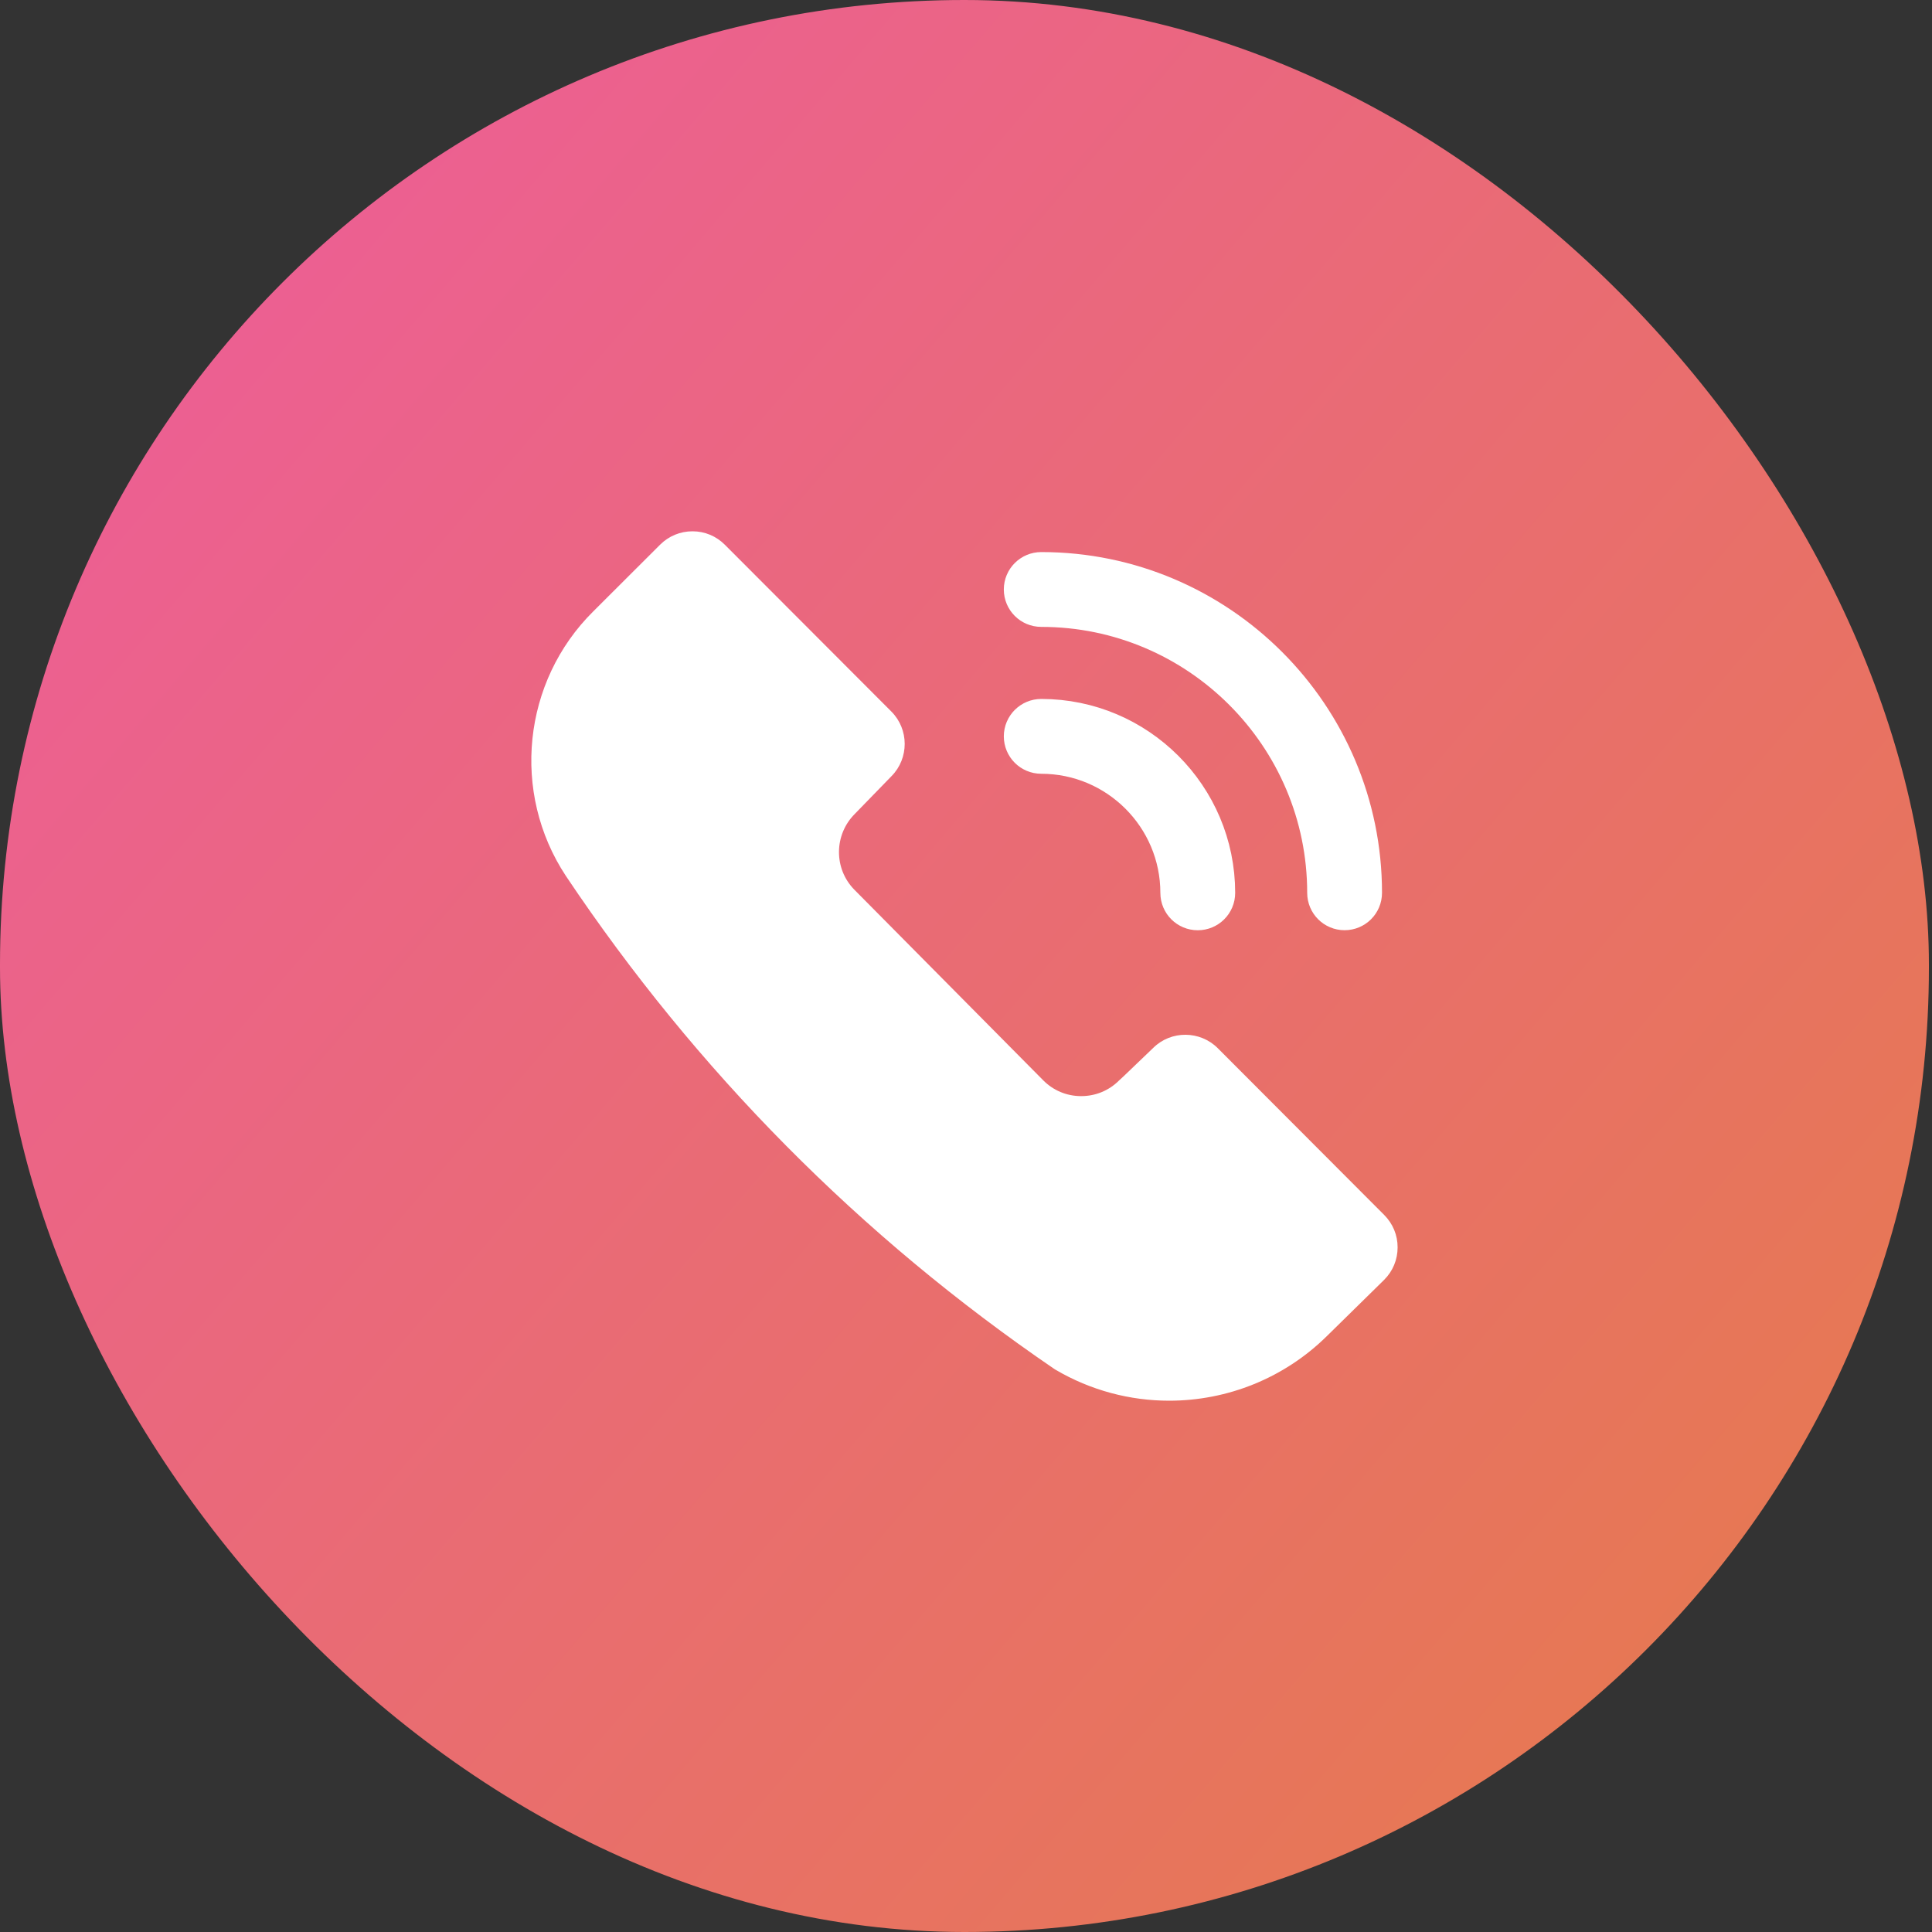
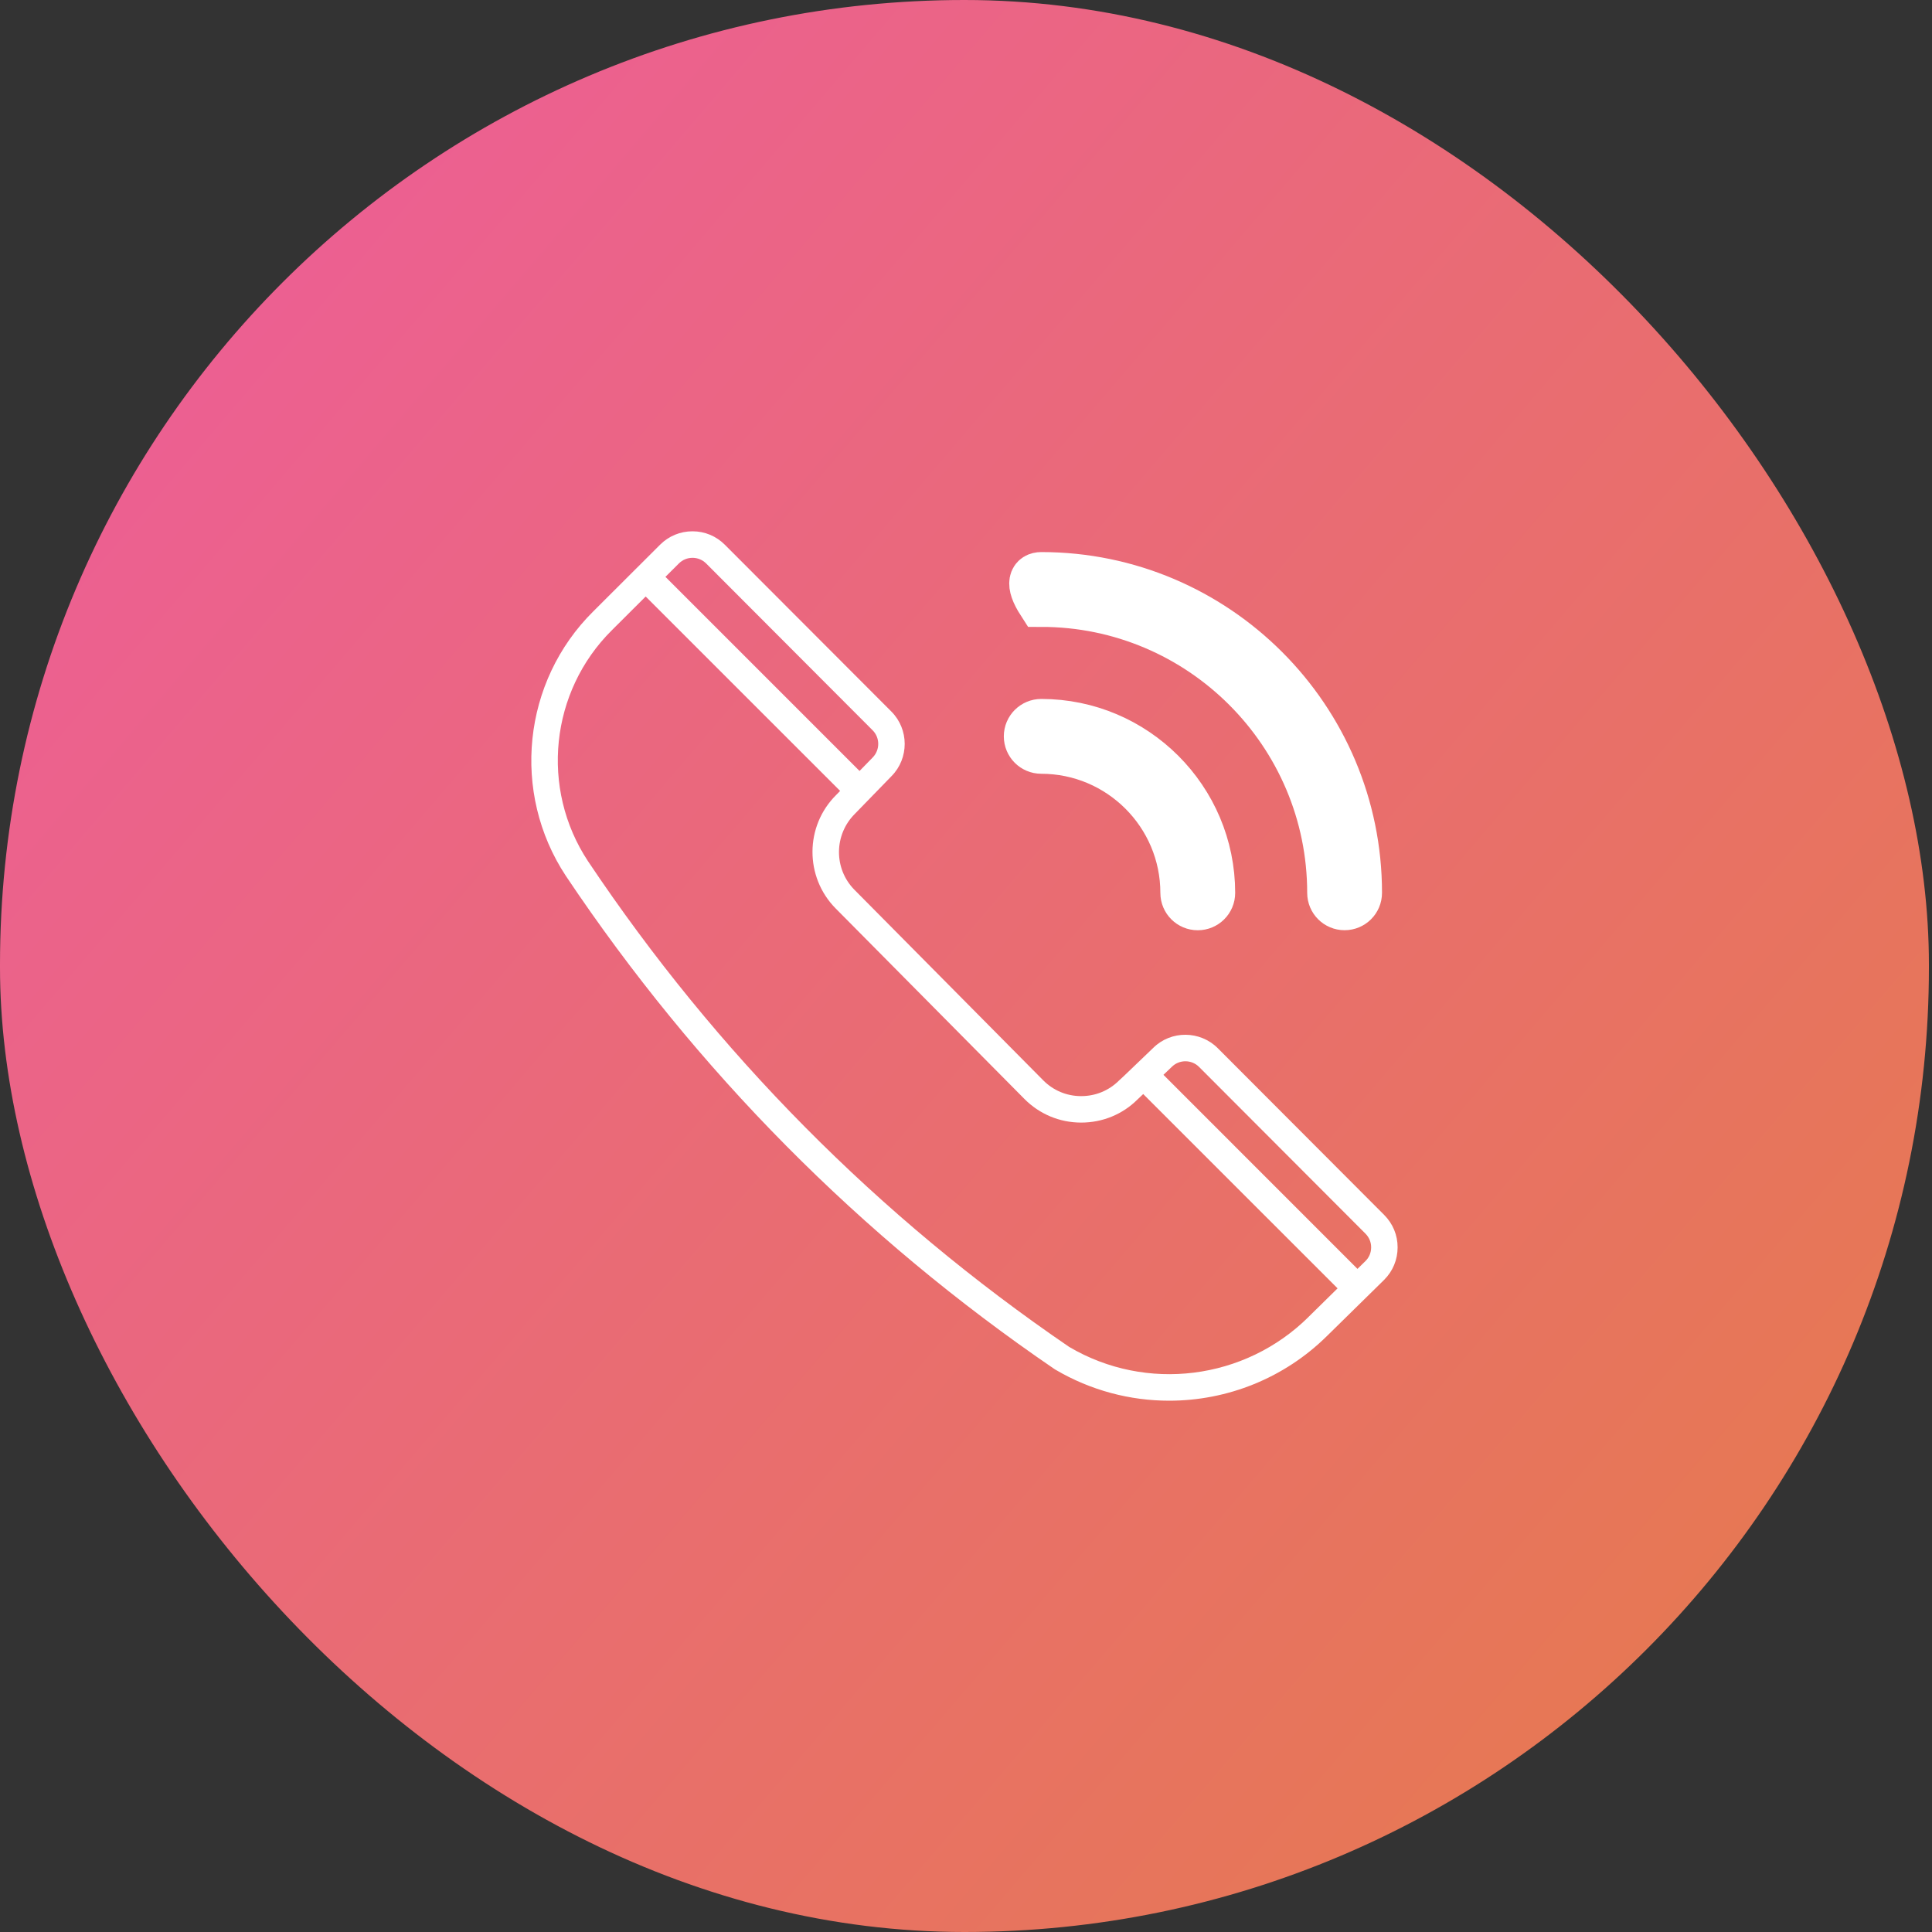
<svg xmlns="http://www.w3.org/2000/svg" width="40" height="40" viewBox="0 0 40 40" fill="none">
  <rect x="0" y="0" width="40" height="40" fill="#333333" stroke="none" />
  <rect width="39.936" height="40" rx="19.968" fill="url(#paint0_linear_275_251)" />
-   <path fill-rule="evenodd" clip-rule="evenodd" d="M24.279 21.904L23.289 22.696C22.301 23.289 22.225 23.143 21.904 22.96L17.286 18.078C16.881 17.669 17.337 16.64 17.714 16.267L18.239 15.727C18.419 15.545 18.406 15.239 18.209 15.043L15.043 11.744C14.845 11.546 14.038 11.43 13.855 11.612L12.404 13.196C11.449 14.138 11.036 16.19 11.876 17.682C13.063 20.057 18.146 25.292 19.793 26.39C21.165 28.037 23.751 28.765 23.751 28.765C25.854 28.975 28.176 26.863 28.592 26.121C28.712 25.907 28.675 25.64 28.501 25.467L25.008 21.944C24.811 21.747 24.497 21.73 24.279 21.904Z" fill="white" />
  <path fill-rule="evenodd" clip-rule="evenodd" d="M24.798 18.76C24.647 18.76 24.524 18.638 24.524 18.486C24.524 16.85 23.193 15.52 21.558 15.52C21.406 15.52 21.283 15.397 21.283 15.245C21.283 15.094 21.406 14.971 21.558 14.971C23.496 14.971 25.073 16.547 25.073 18.486C25.073 18.638 24.95 18.76 24.798 18.76Z" fill="white" />
  <path d="M24.798 18.76C24.647 18.76 24.524 18.638 24.524 18.486C24.524 16.85 23.193 15.52 21.558 15.52C21.406 15.52 21.283 15.397 21.283 15.245C21.283 15.094 21.406 14.971 21.558 14.971C23.496 14.971 25.073 16.547 25.073 18.486C25.073 18.638 24.95 18.76 24.798 18.76" stroke="white" />
  <path fill-rule="evenodd" clip-rule="evenodd" d="M27.838 18.759C27.687 18.759 27.564 18.637 27.564 18.485C27.564 15.173 24.87 12.479 21.558 12.479C21.406 12.479 21.283 12.356 21.283 12.204C21.283 12.053 21.406 11.93 21.558 11.93C25.172 11.93 28.113 14.87 28.113 18.485C28.113 18.637 27.99 18.759 27.838 18.759Z" fill="white" />
-   <path d="M27.838 18.759C27.687 18.759 27.564 18.637 27.564 18.485C27.564 15.173 24.87 12.479 21.558 12.479C21.406 12.479 21.283 12.356 21.283 12.204C21.283 12.053 21.406 11.93 21.558 11.93C25.172 11.93 28.113 14.87 28.113 18.485C28.113 18.637 27.99 18.759 27.838 18.759" stroke="white" />
+   <path d="M27.838 18.759C27.687 18.759 27.564 18.637 27.564 18.485C27.564 15.173 24.87 12.479 21.558 12.479C21.283 12.053 21.406 11.93 21.558 11.93C25.172 11.93 28.113 14.87 28.113 18.485C28.113 18.637 27.99 18.759 27.838 18.759" stroke="white" />
  <path fill-rule="evenodd" clip-rule="evenodd" d="M28.272 26.107L28.105 26.271L24.088 22.253L24.262 22.087C24.418 21.933 24.671 21.935 24.825 22.089L28.272 25.543C28.347 25.619 28.389 25.719 28.388 25.826C28.388 25.933 28.347 26.033 28.272 26.107ZM27.093 27.264L27.093 27.265C25.772 28.573 23.732 28.827 22.137 27.887C18.184 25.189 14.832 21.805 12.173 17.829C11.181 16.326 11.389 14.315 12.669 13.047L13.368 12.35L17.394 16.375L17.312 16.459C16.662 17.104 16.658 18.157 17.301 18.808L21.206 22.749C21.518 23.065 21.934 23.24 22.378 23.242H22.385C22.826 23.242 23.241 23.071 23.547 22.767L23.669 22.651L27.693 26.674L27.093 27.264ZM14.055 11.666C14.131 11.59 14.231 11.549 14.338 11.549H14.338C14.444 11.549 14.545 11.591 14.62 11.666L18.067 15.12C18.221 15.274 18.222 15.527 18.067 15.684L17.796 15.962L13.777 11.943L14.055 11.666ZM28.659 25.155L25.213 21.702C24.846 21.334 24.246 21.331 23.879 21.693L23.279 22.268L23.167 22.372C22.958 22.58 22.68 22.694 22.385 22.694H22.38C22.083 22.693 21.804 22.576 21.596 22.364L17.691 18.423C17.26 17.988 17.263 17.282 17.702 16.847L18.459 16.068C18.823 15.698 18.821 15.099 18.455 14.732L15.008 11.279C14.829 11.099 14.591 11 14.338 11H14.337C14.084 11 13.846 11.098 13.667 11.277L12.282 12.659C10.818 14.11 10.579 16.412 11.715 18.134C14.415 22.169 17.816 25.604 21.827 28.342L21.851 28.357C22.584 28.789 23.399 29 24.207 29C25.402 29 26.585 28.54 27.478 27.656L28.658 26.497C28.837 26.318 28.936 26.08 28.936 25.826C28.937 25.573 28.838 25.335 28.659 25.155Z" fill="white" />
  <defs>
    <linearGradient id="paint0_linear_275_251" x1="4.16" y1="7.917" x2="47.899" y2="45.348" gradientUnits="userSpaceOnUse">
      <stop stop-color="#EC6091" />
      <stop offset="1" stop-color="#E4823A" />
    </linearGradient>
  </defs>
</svg>